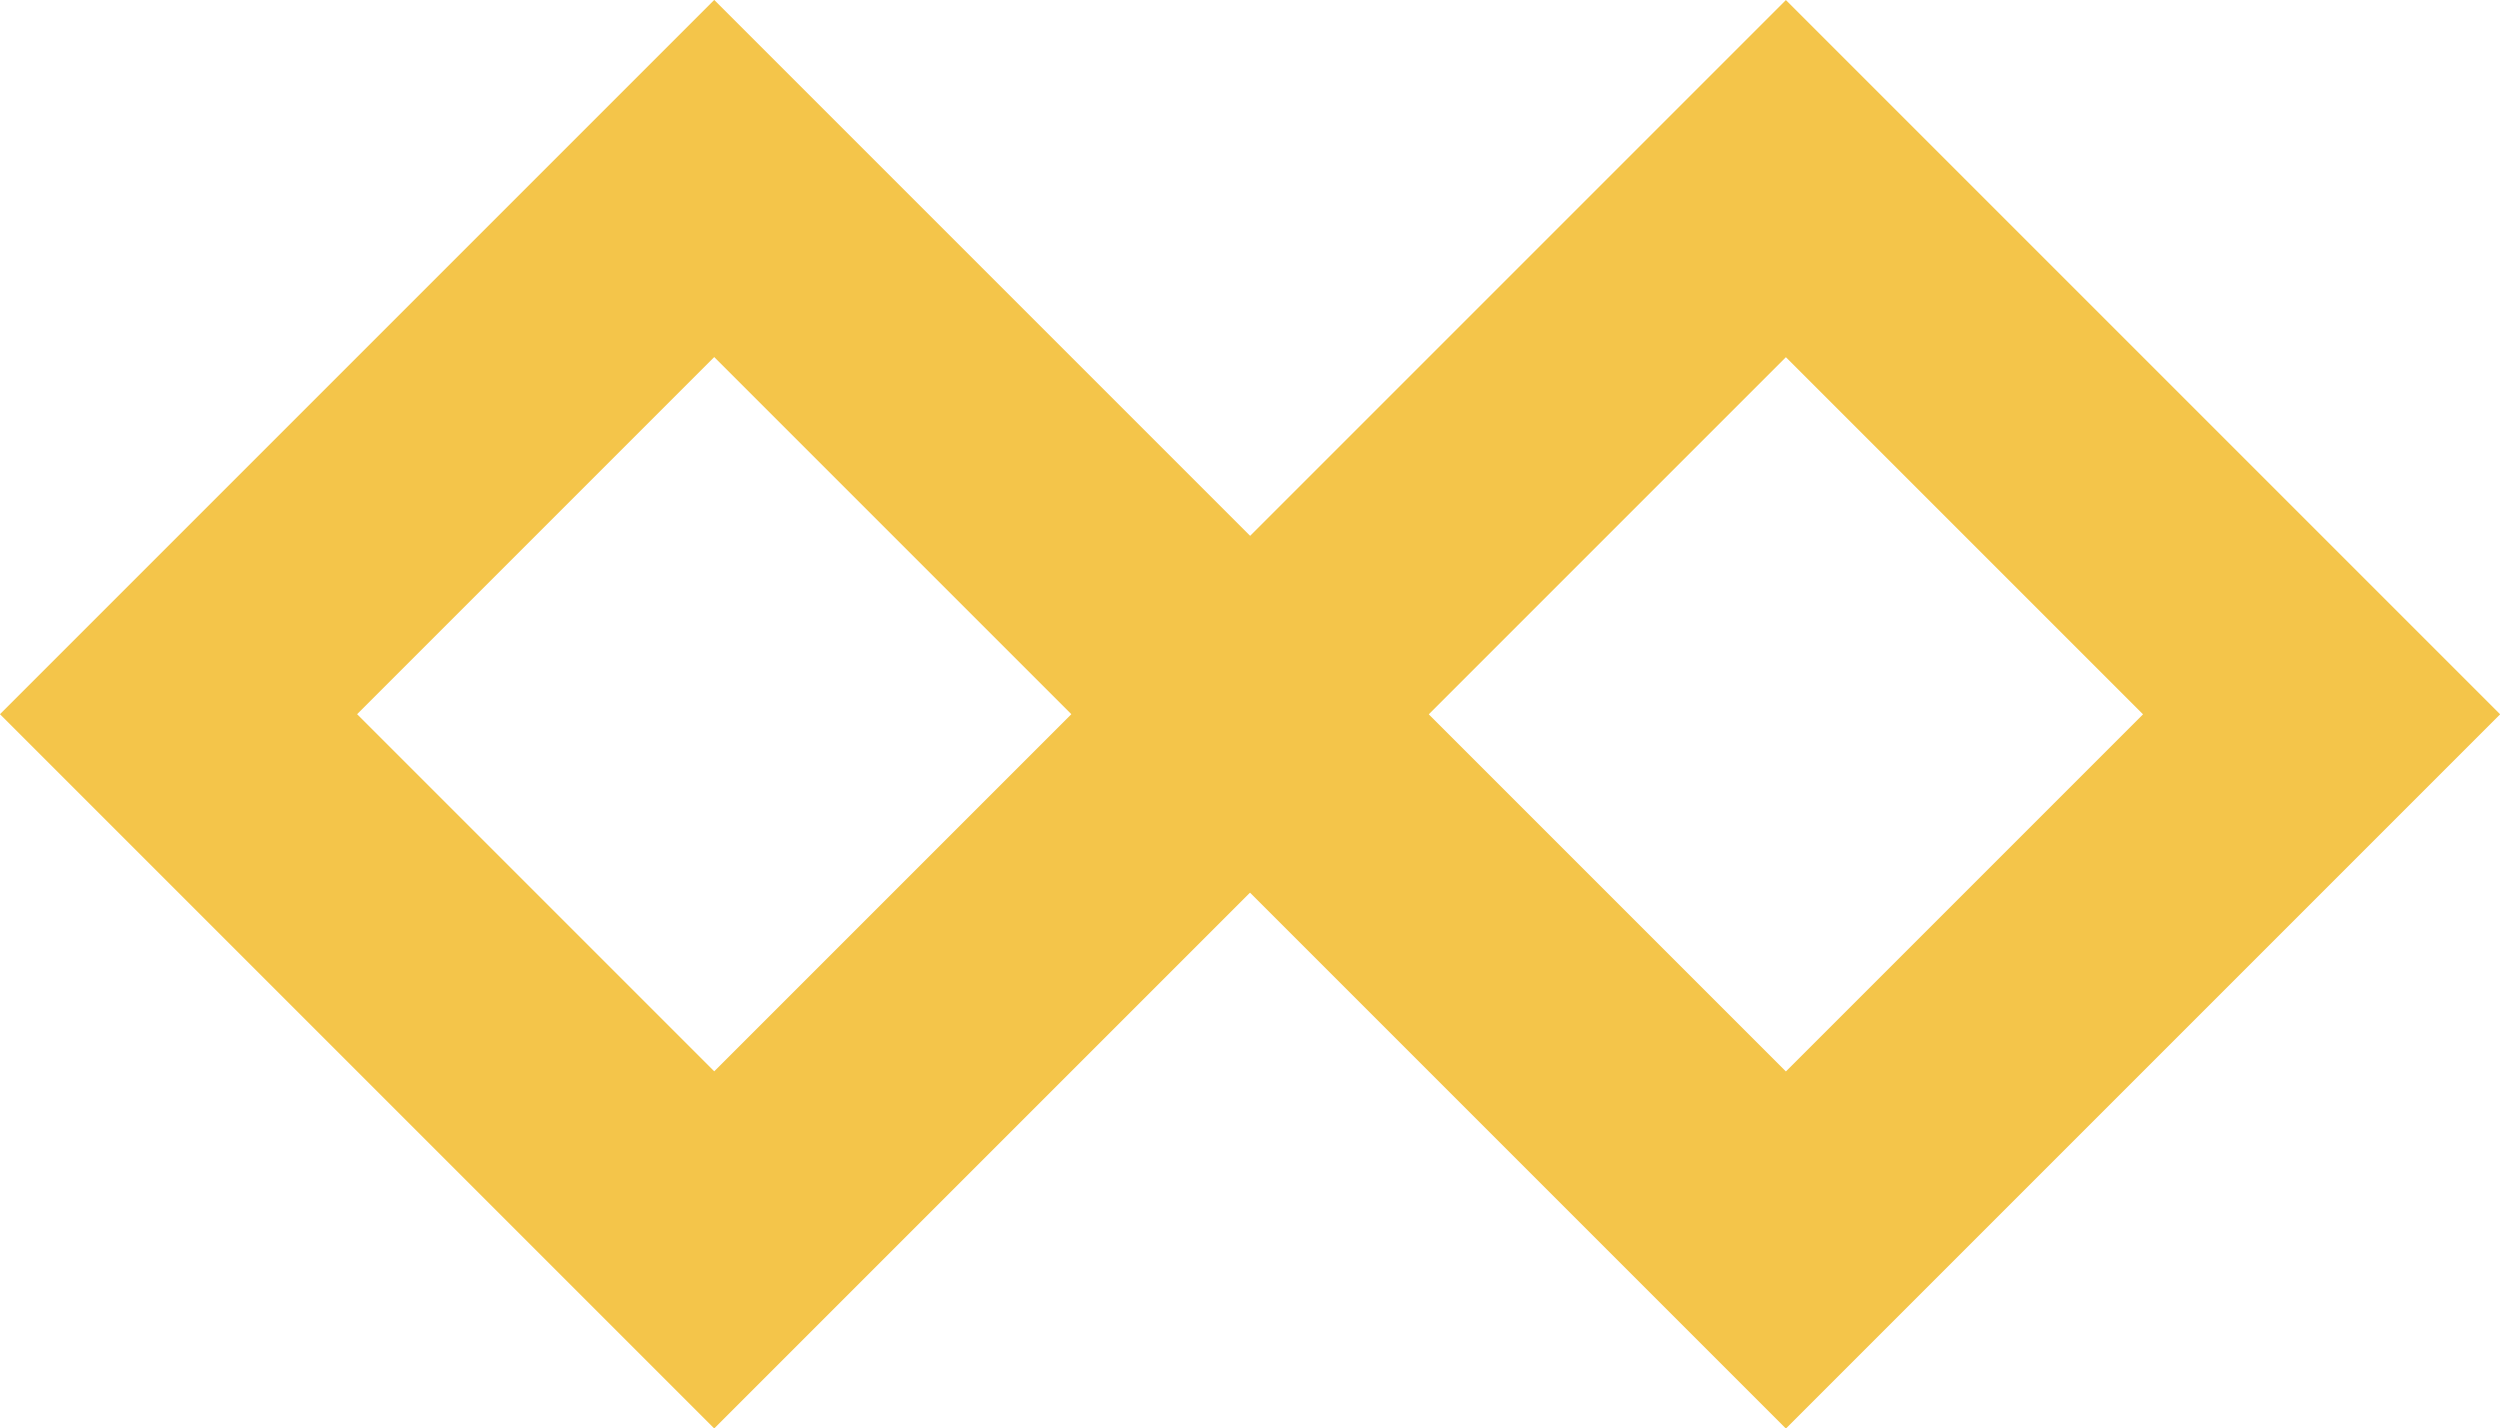
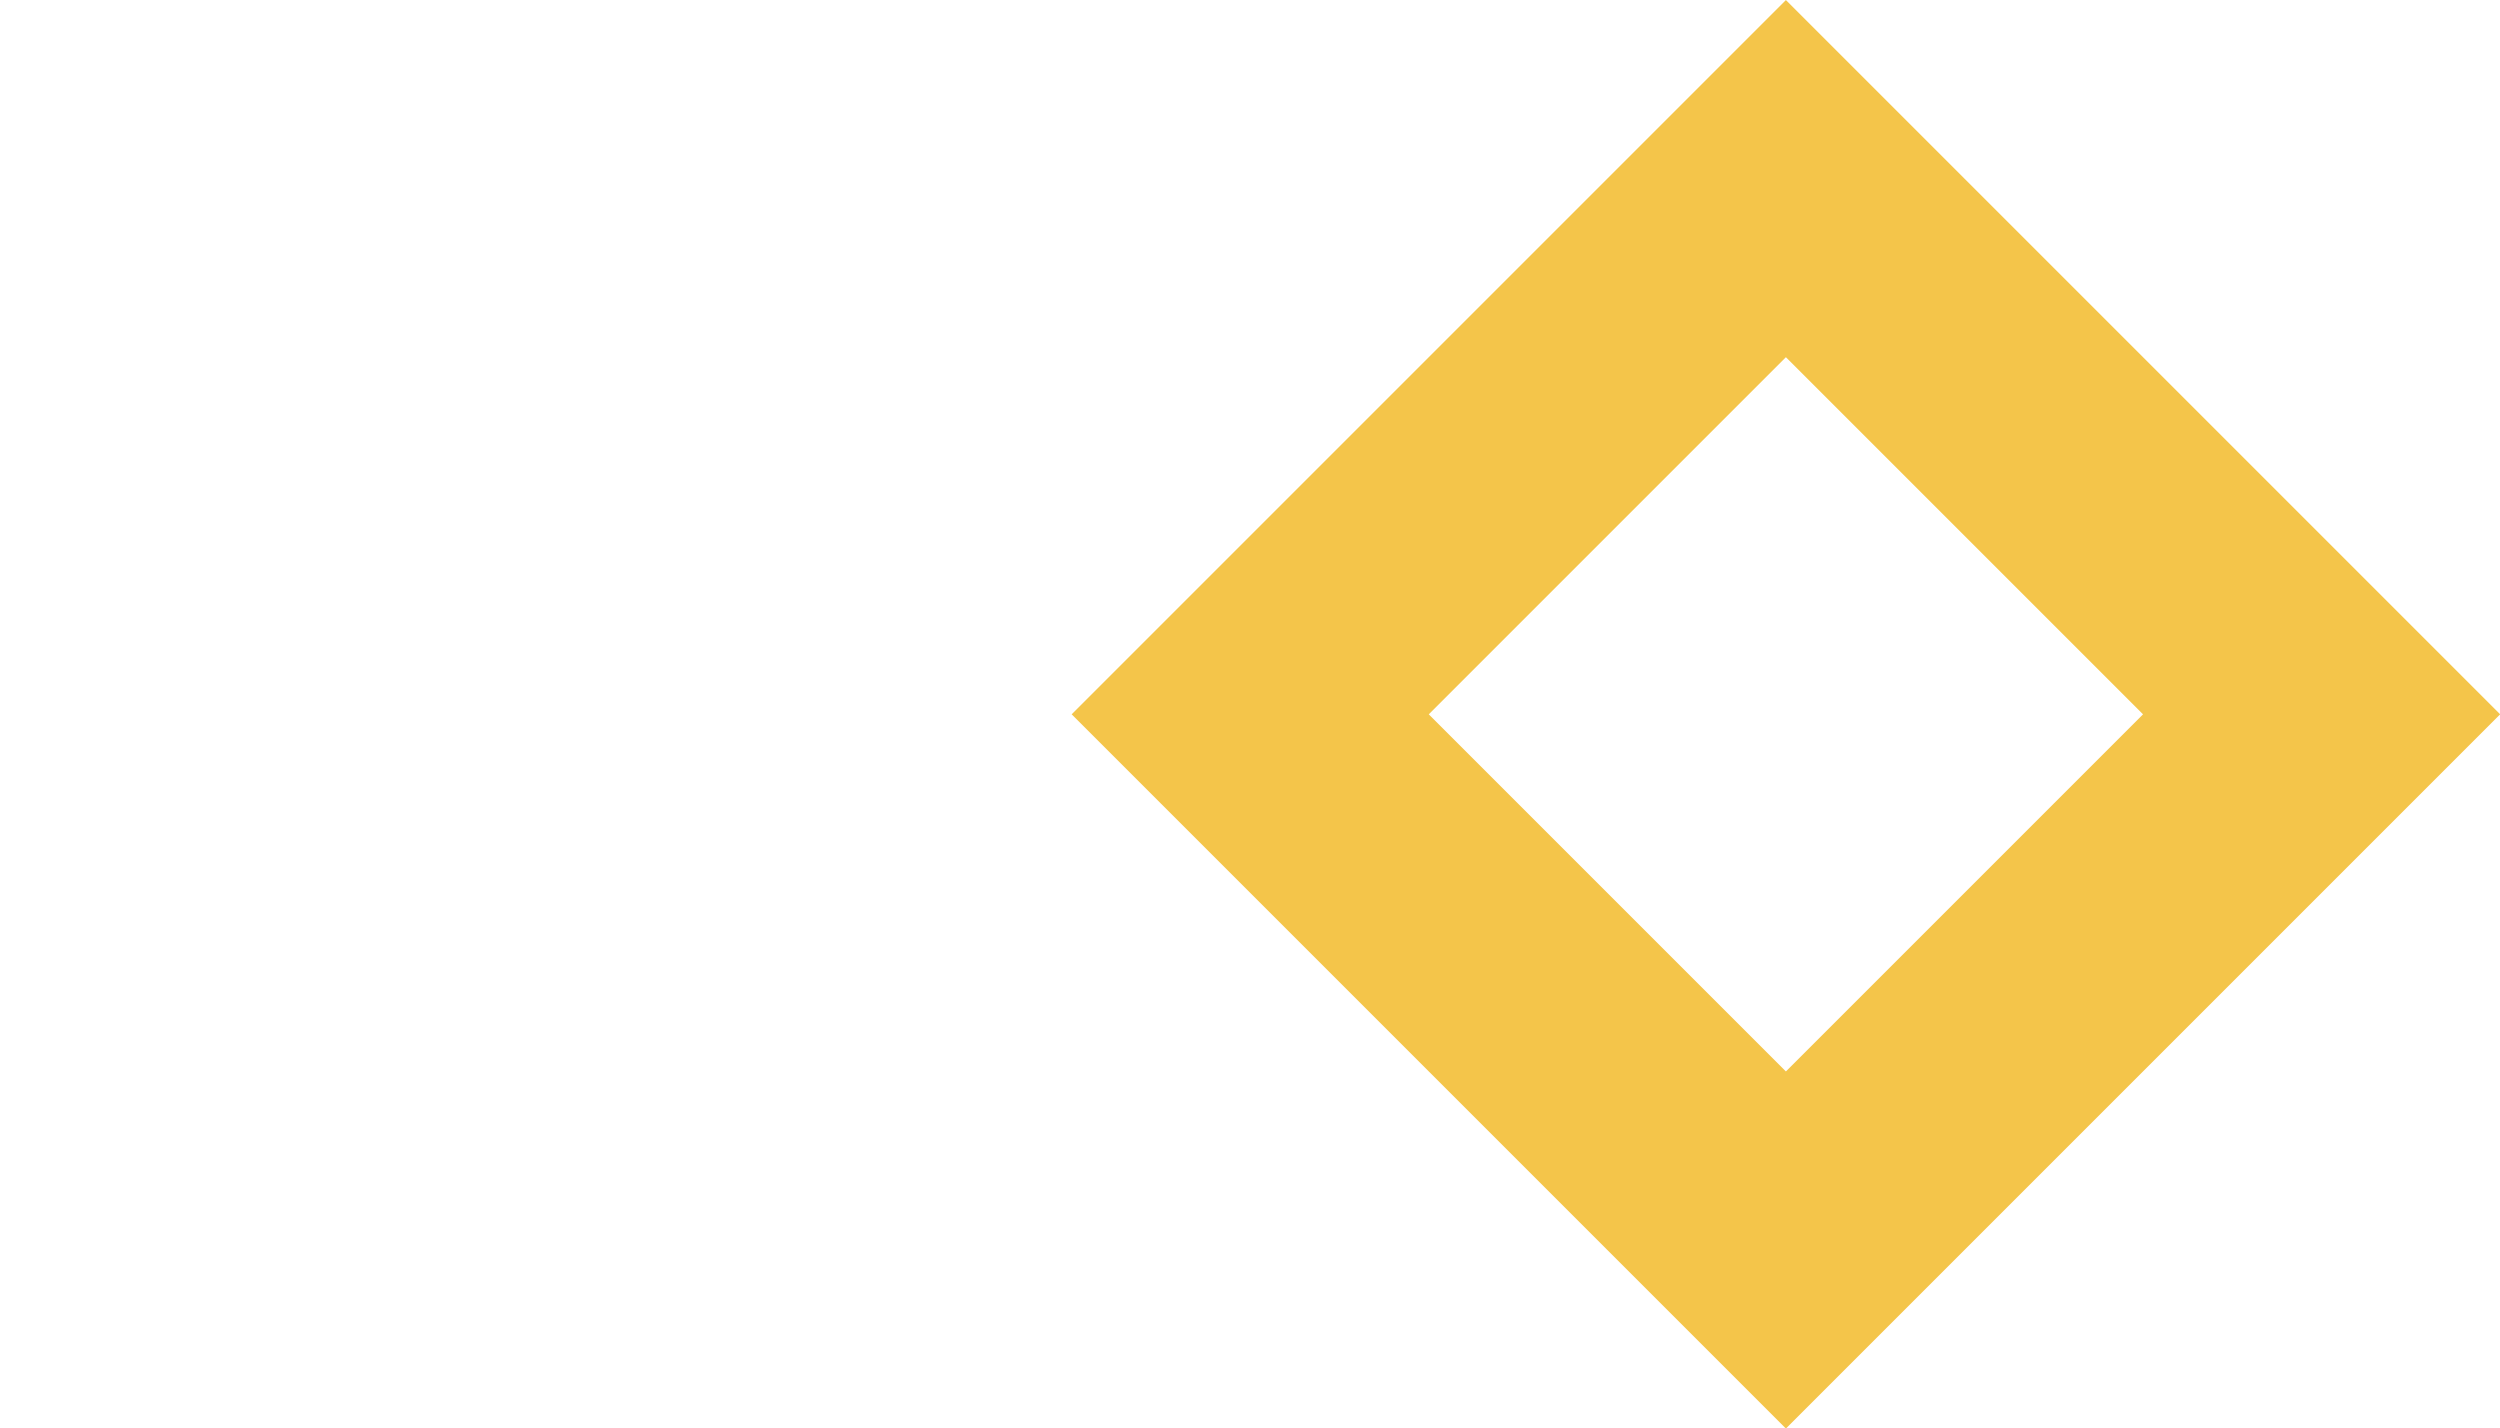
<svg xmlns="http://www.w3.org/2000/svg" id="Layer_1" viewBox="0 0 59.4 33.94">
-   <rect x="7.97" y="7.97" width="18" height="18" transform="translate(16.97 -7.03) rotate(45)" style="fill:none; stroke:#f4c54a; stroke-miterlimit:10; stroke-width:6px;" />
  <rect x="33.43" y="7.97" width="18" height="18" transform="translate(24.43 -25.03) rotate(45)" style="fill:none; stroke:#f4c54a; stroke-miterlimit:10; stroke-width:6px;" />
</svg>